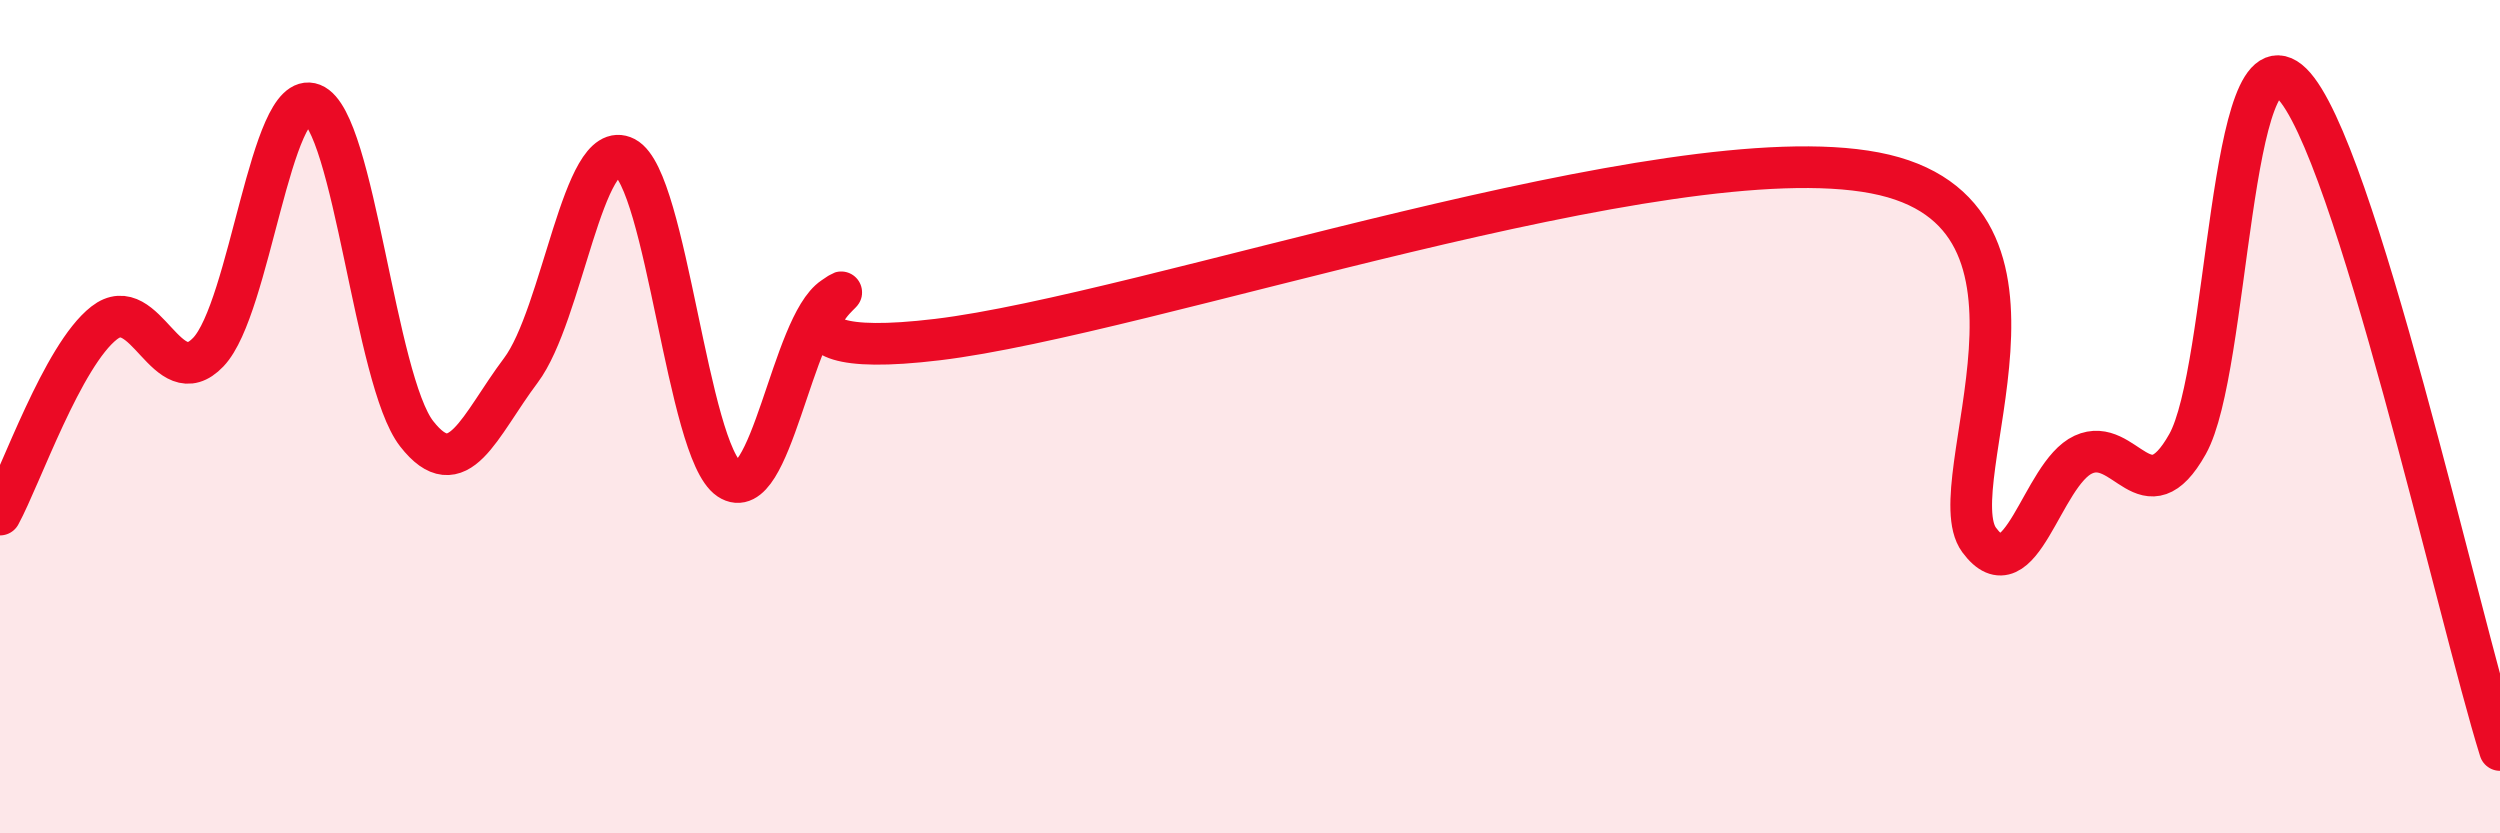
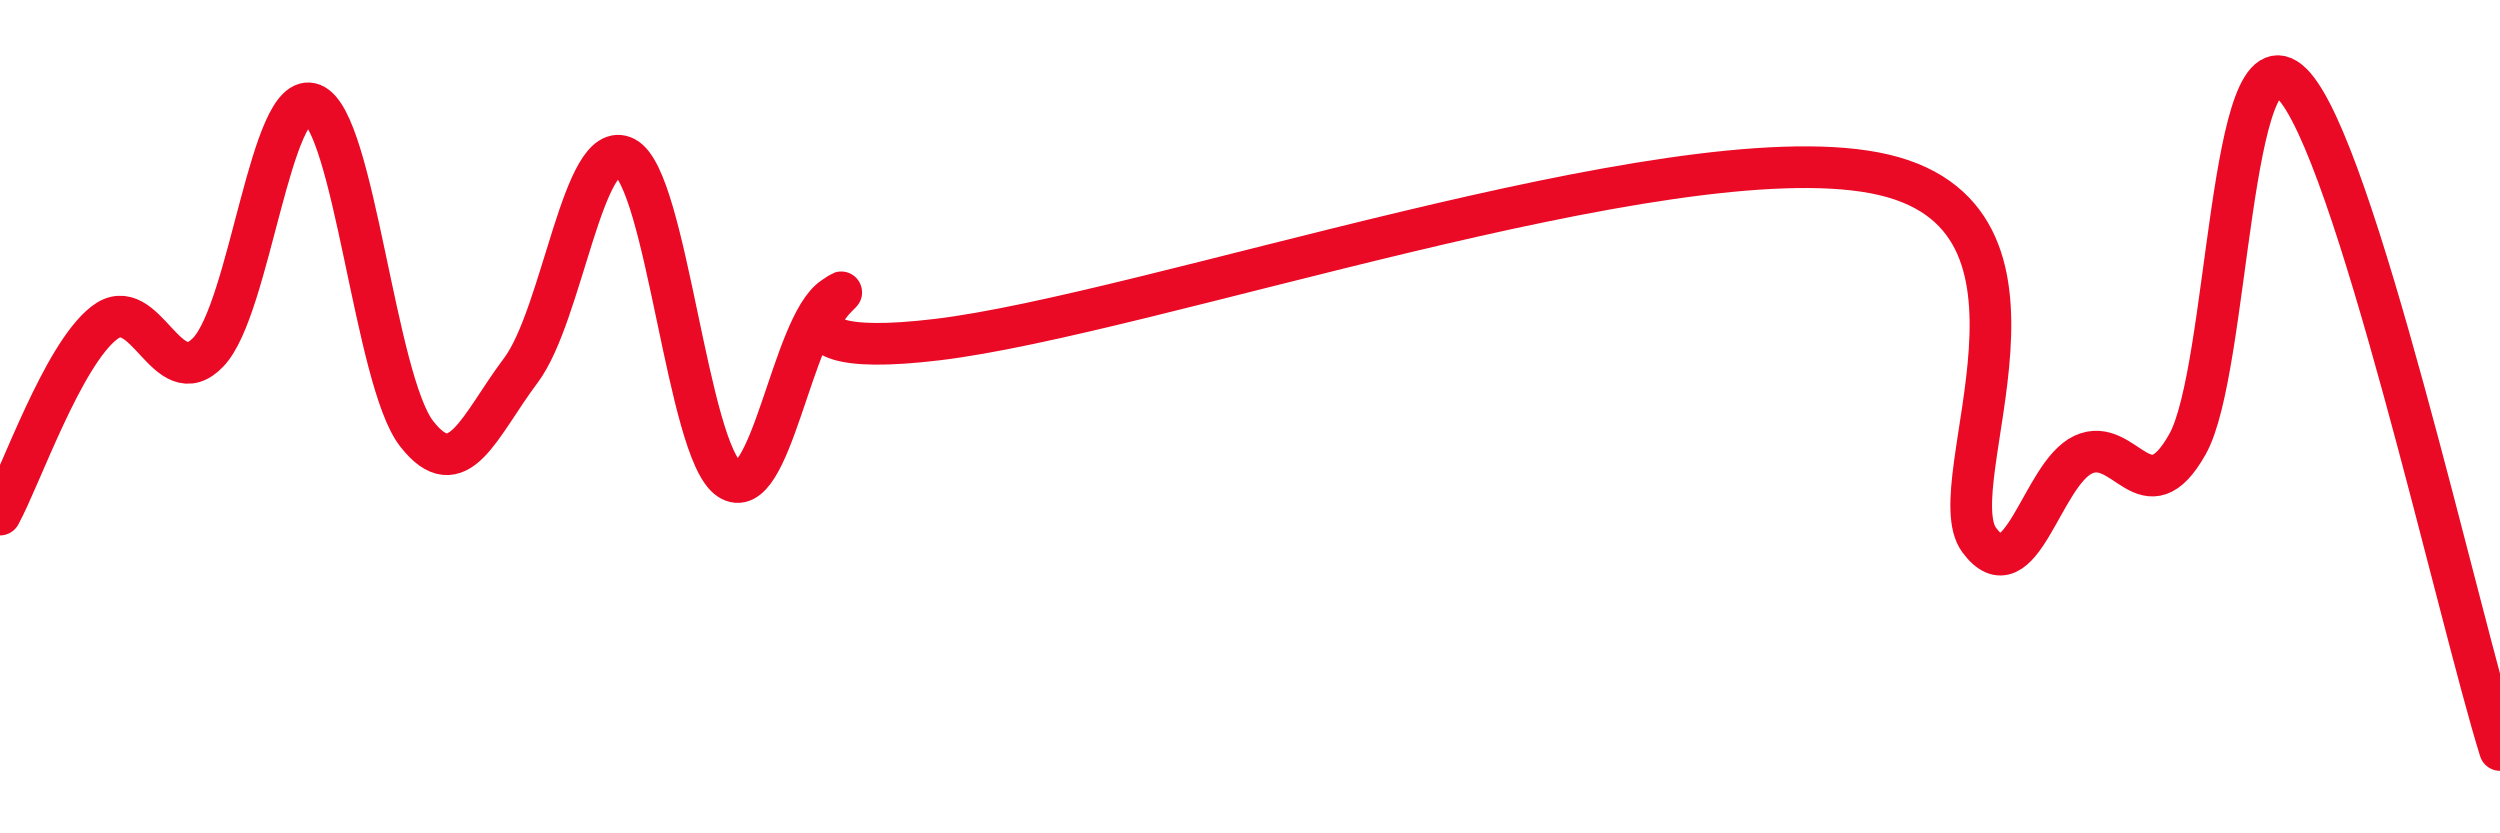
<svg xmlns="http://www.w3.org/2000/svg" width="60" height="20" viewBox="0 0 60 20">
-   <path d="M 0,12.35 C 0.5,11.43 1.5,8.53 2.5,7.75 C 3.5,6.97 4,9.5 5,8.45 C 6,7.4 6.5,2.11 7.5,2.5 C 8.5,2.89 9,9.13 10,10.41 C 11,11.69 11.5,10.22 12.5,8.89 C 13.5,7.56 14,3.26 15,3.78 C 16,4.3 16.5,10.83 17.5,11.5 C 18.5,12.17 19,7.81 20,7.14 C 21,6.47 17.5,8.75 22.5,8.15 C 27.5,7.55 40,3.19 45,4.15 C 50,5.11 46.5,11.61 47.5,12.96 C 48.5,14.31 49,11.37 50,10.91 C 51,10.45 51.5,12.44 52.5,10.66 C 53.5,8.88 53.5,0.53 55,2 C 56.5,3.47 59,14.8 60,18L60 20L0 20Z" fill="#EB0A25" opacity="0.1" stroke-linecap="round" stroke-linejoin="round" />
  <path d="M 0,12.35 C 0.5,11.43 1.5,8.53 2.5,7.75 C 3.5,6.97 4,9.5 5,8.45 C 6,7.4 6.5,2.11 7.5,2.5 C 8.5,2.89 9,9.13 10,10.41 C 11,11.69 11.5,10.22 12.5,8.89 C 13.5,7.56 14,3.26 15,3.78 C 16,4.3 16.5,10.83 17.5,11.5 C 18.5,12.17 19,7.81 20,7.14 C 21,6.47 17.5,8.75 22.5,8.15 C 27.5,7.55 40,3.19 45,4.15 C 50,5.11 46.5,11.61 47.5,12.96 C 48.5,14.31 49,11.37 50,10.91 C 51,10.45 51.5,12.44 52.5,10.66 C 53.5,8.88 53.5,0.53 55,2 C 56.5,3.47 59,14.8 60,18" stroke="#EB0A25" stroke-width="1" fill="none" stroke-linecap="round" stroke-linejoin="round" />
</svg>